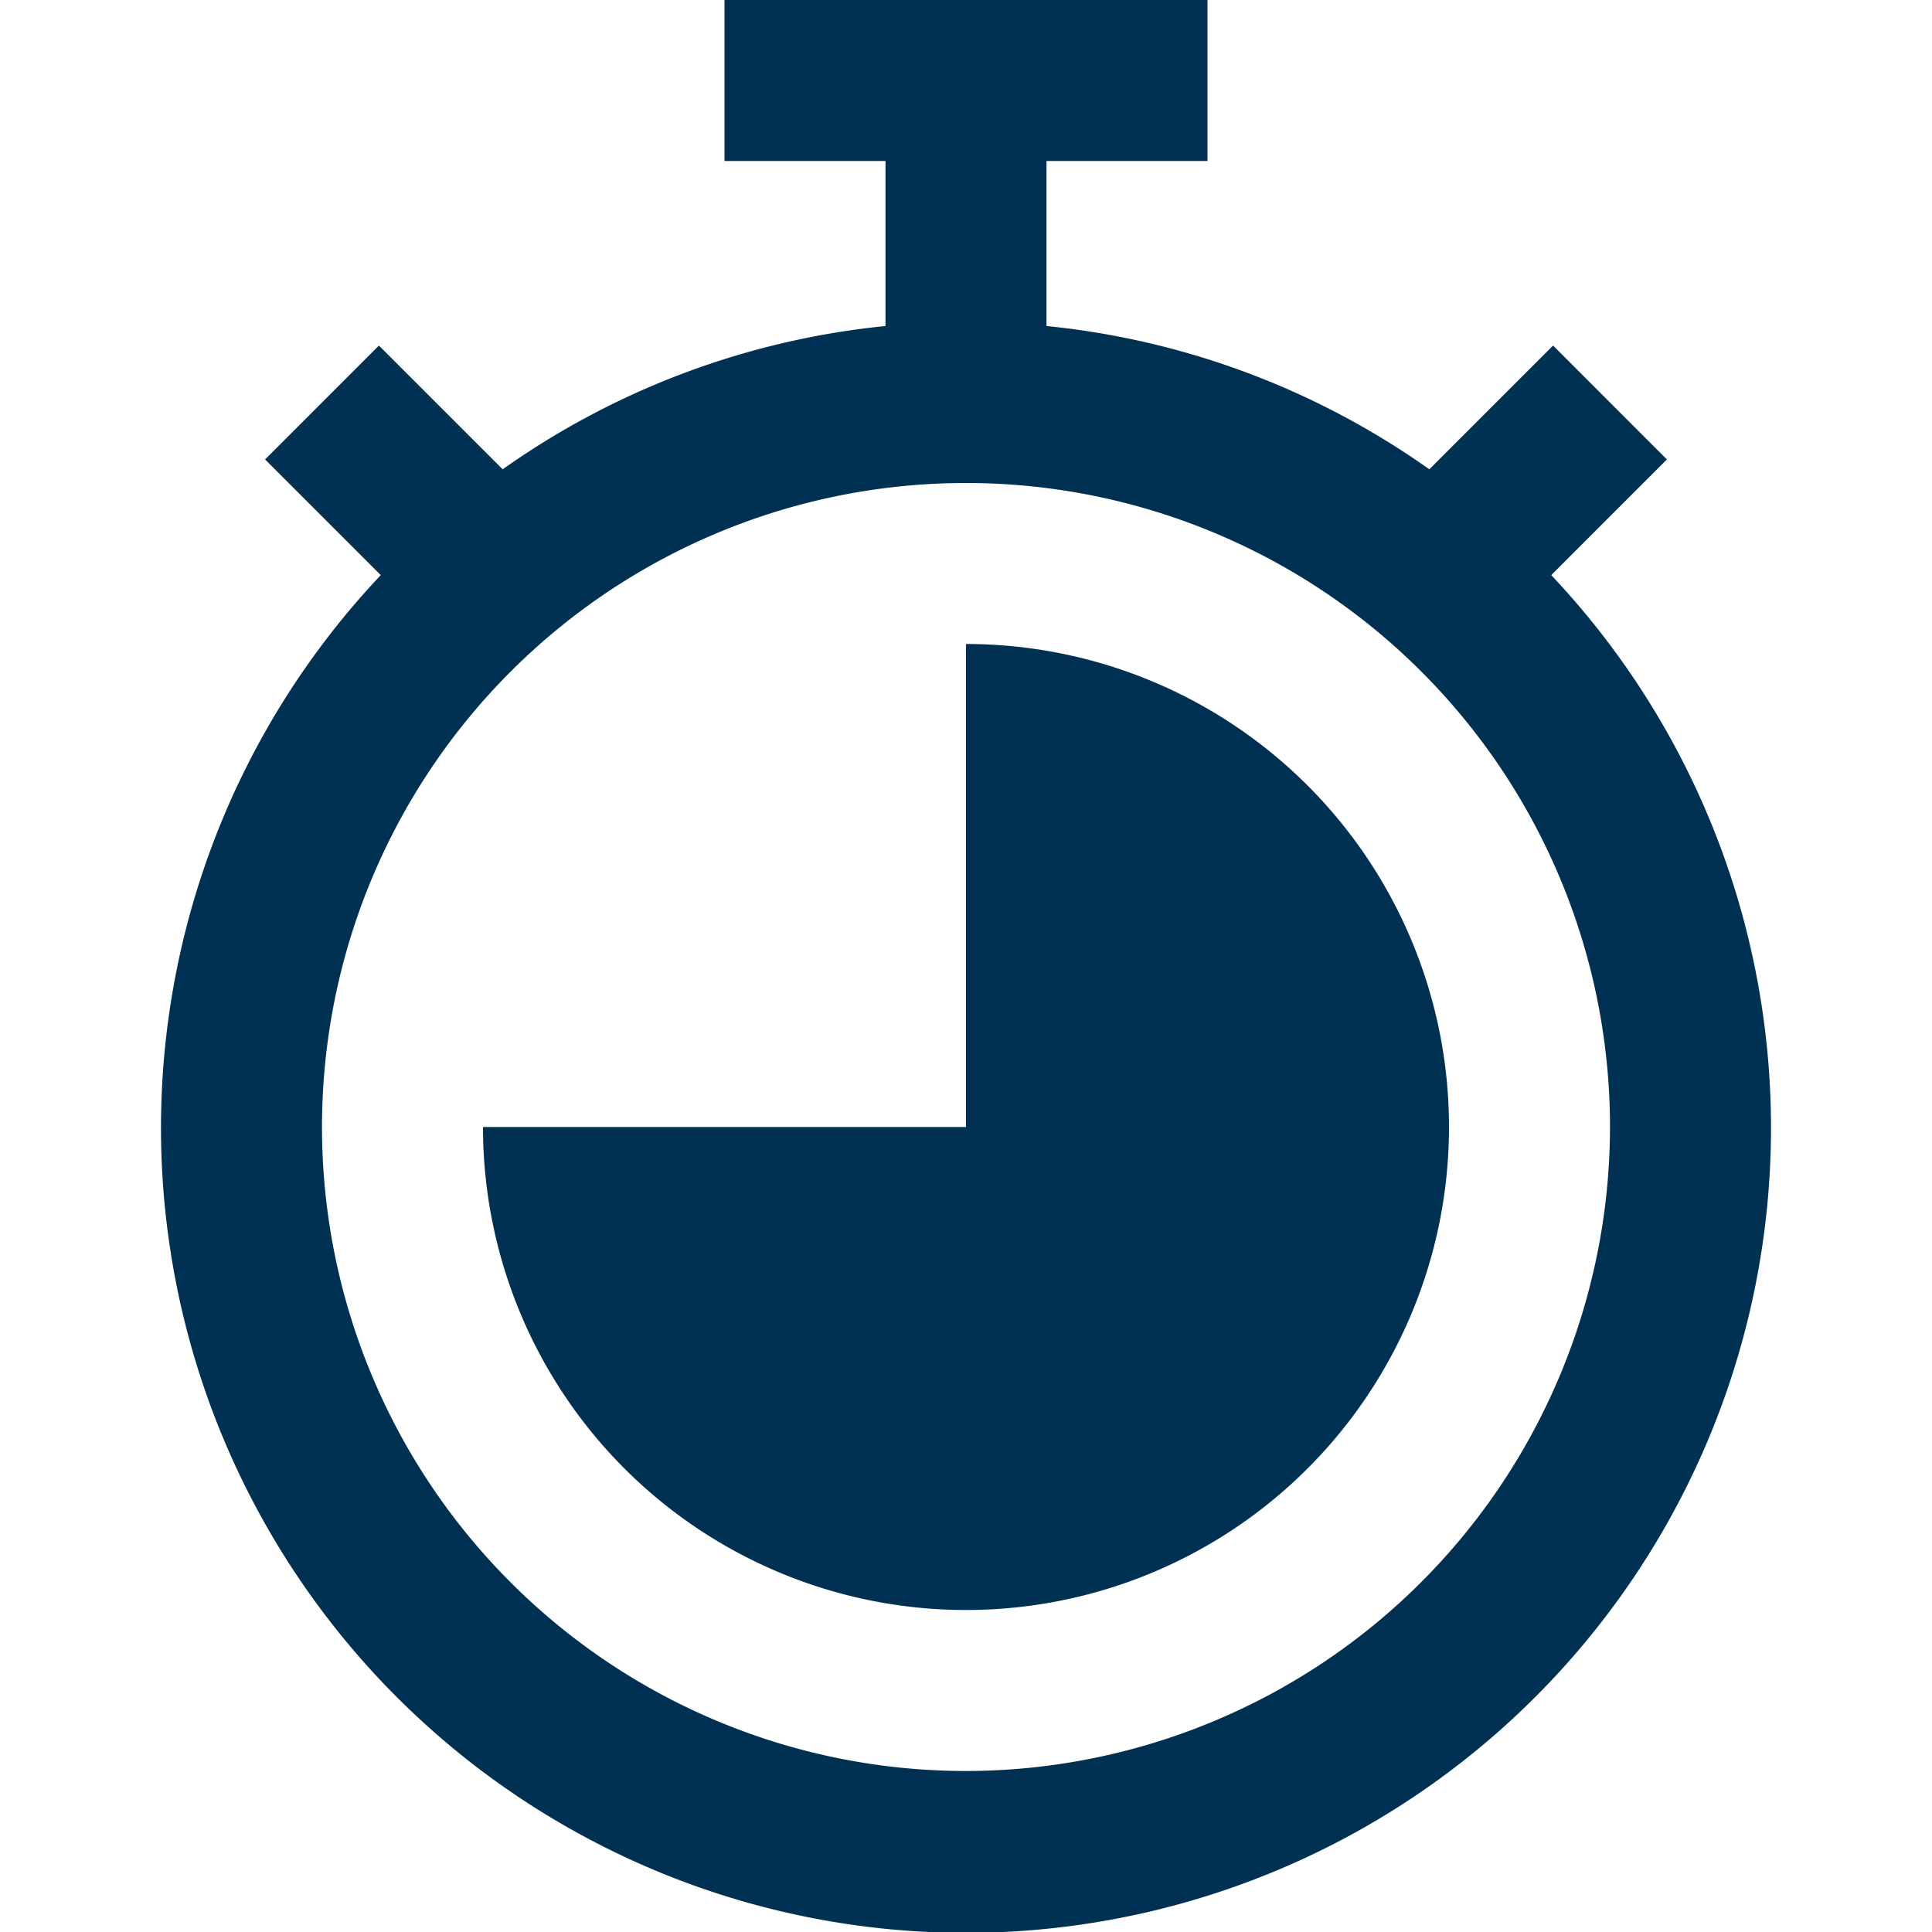
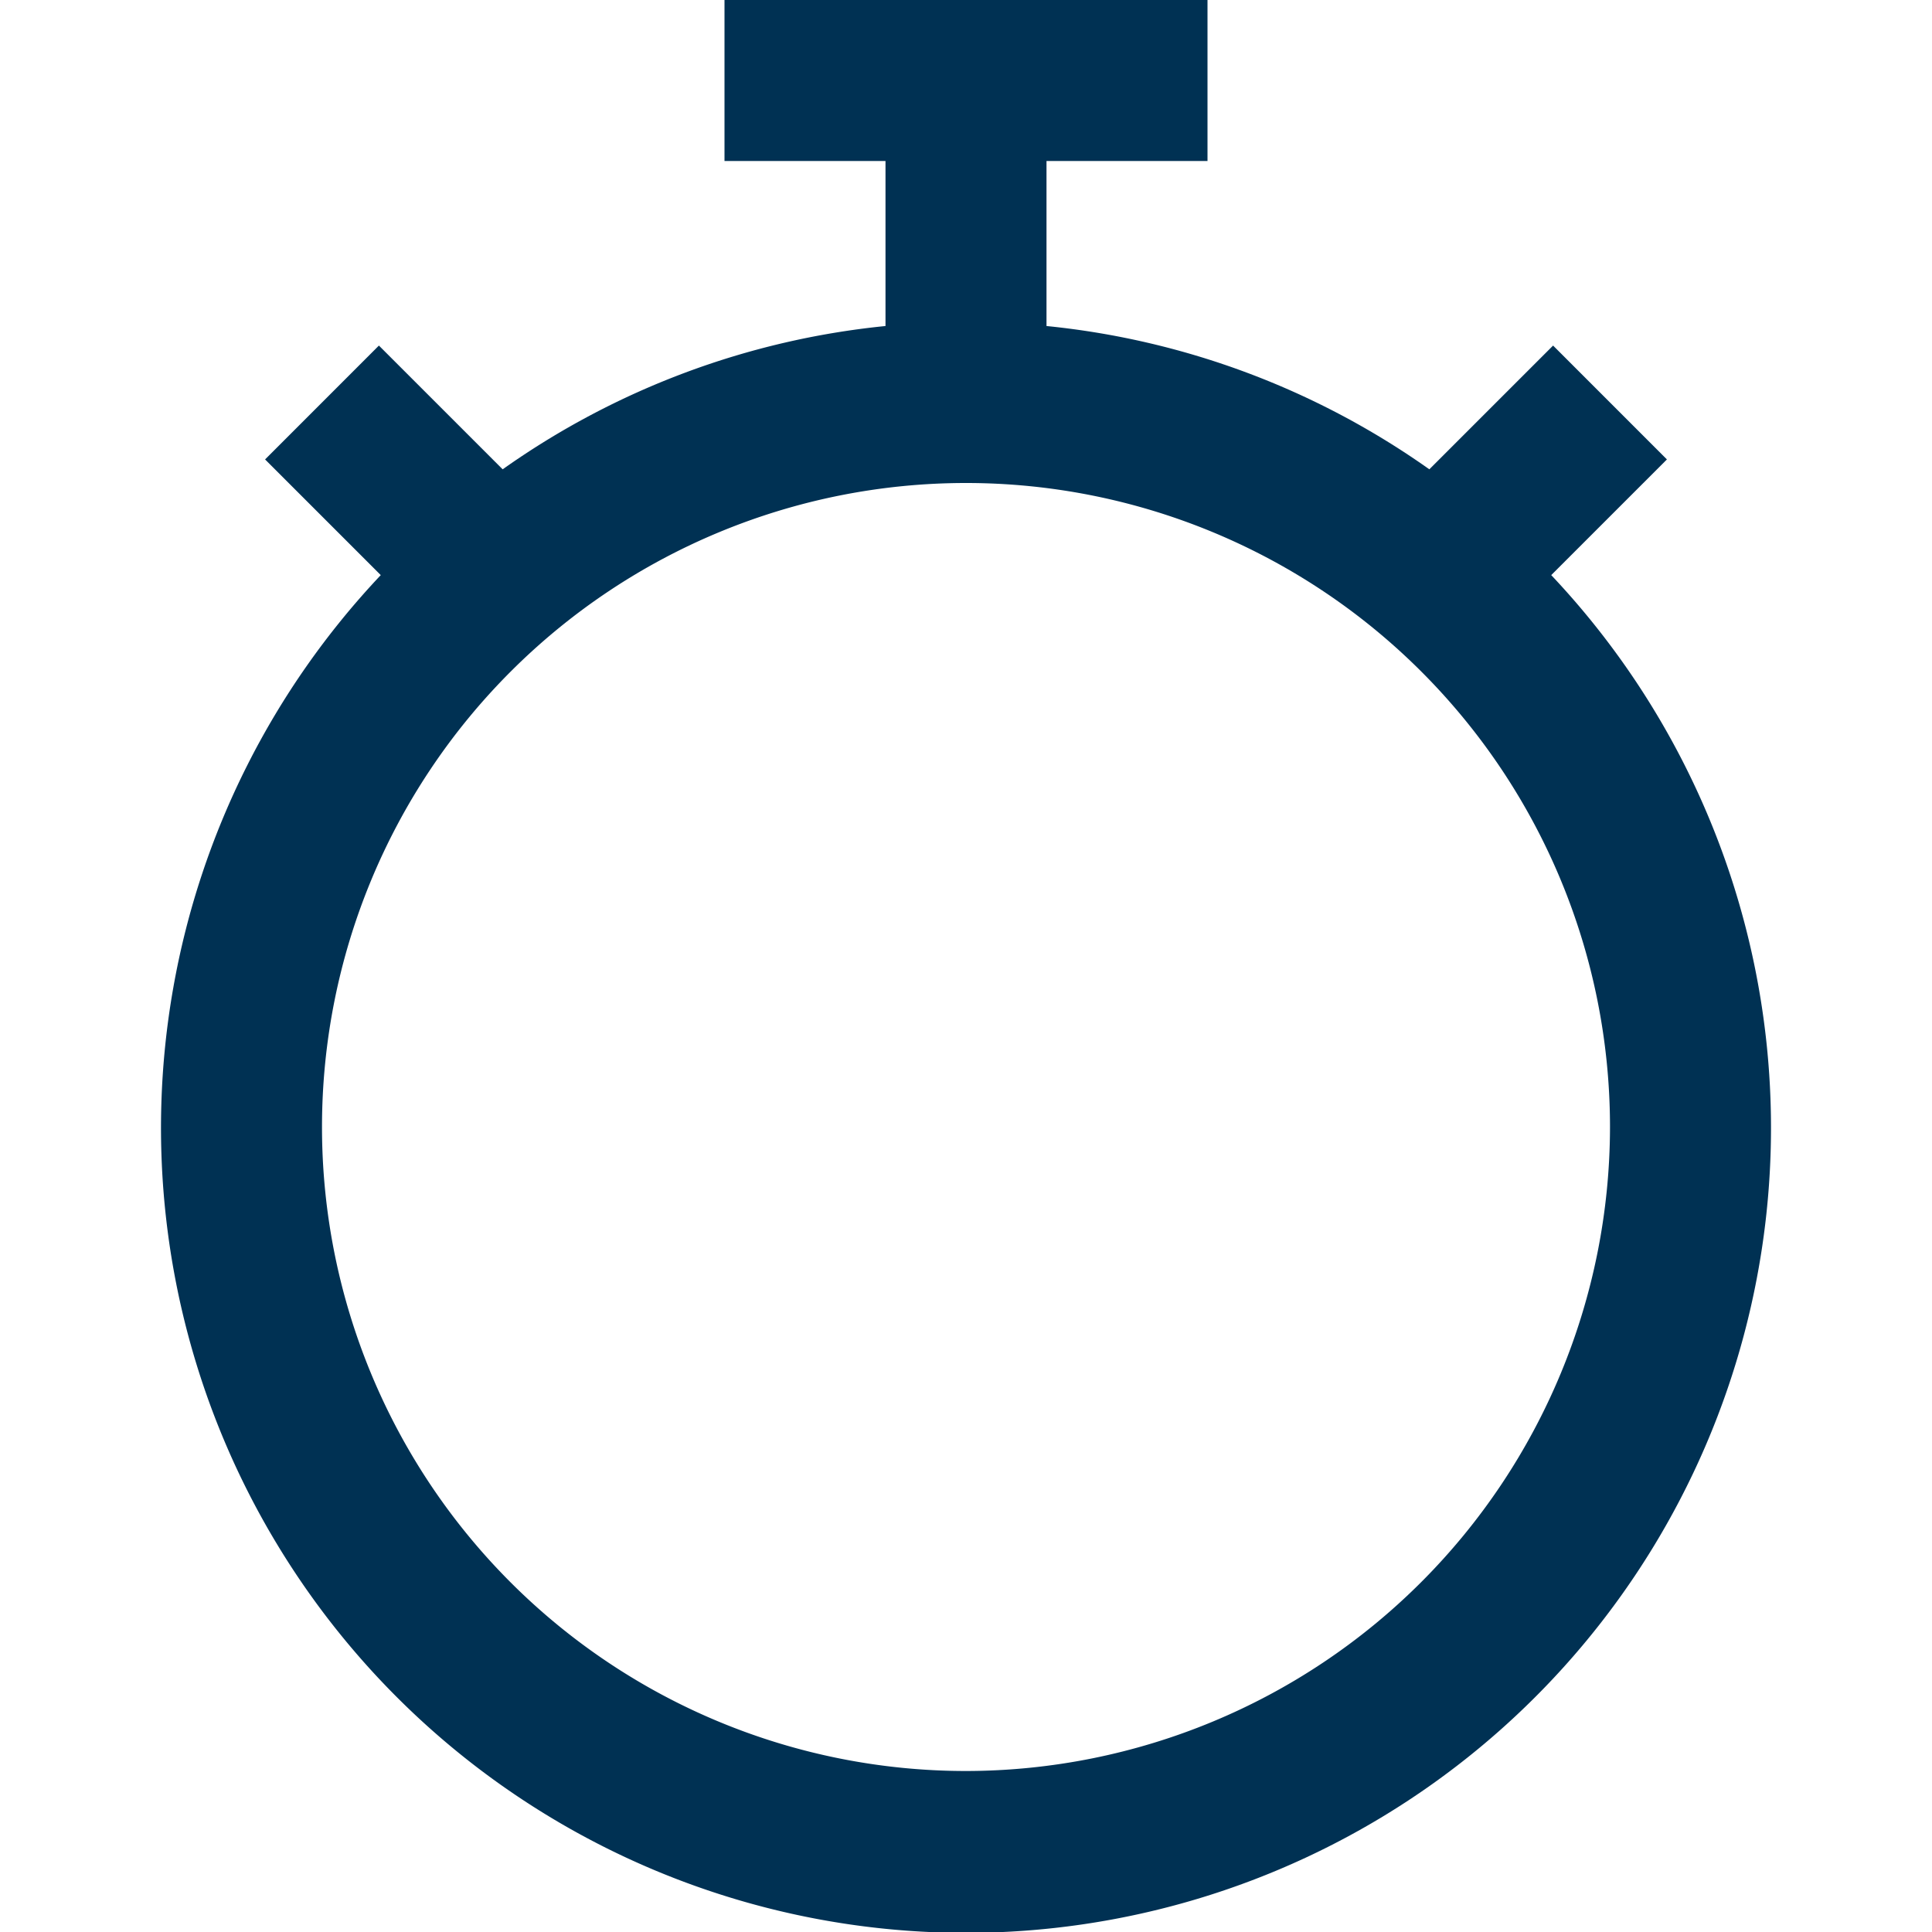
<svg xmlns="http://www.w3.org/2000/svg" height="96" width="96">
-   <rect id="backgroundrect" width="100%" height="100%" x="0" y="0" fill="none" stroke="none" />
  <g class="currentLayer" style="">
    <title>Layer 1</title>
    <g id="_09-timer" data-name="09-timer" class="" fill-opacity="1" fill="#003153">
      <path d="m77.08 28.577 5.748-5.748-5.656-5.658-6.149 6.149a39.747 39.747 0 0 0 -19.023-7.12v-8.2h8v-8h-24v8h8v8.2a39.747 39.747 0 0 0 -19.023 7.12l-6.149-6.149-5.656 5.658 5.748 5.748a40 40 0 1 0 58.16 0zm-29.08 59.423a32 32 0 1 1 32-32 32.036 32.036 0 0 1 -32 32z" id="svg_1" fill="#003153" />
-       <path d="m48 32v24h-24a24 24 0 1 0 24-24z" id="svg_2" fill="#003153" />
    </g>
  </g>
</svg>